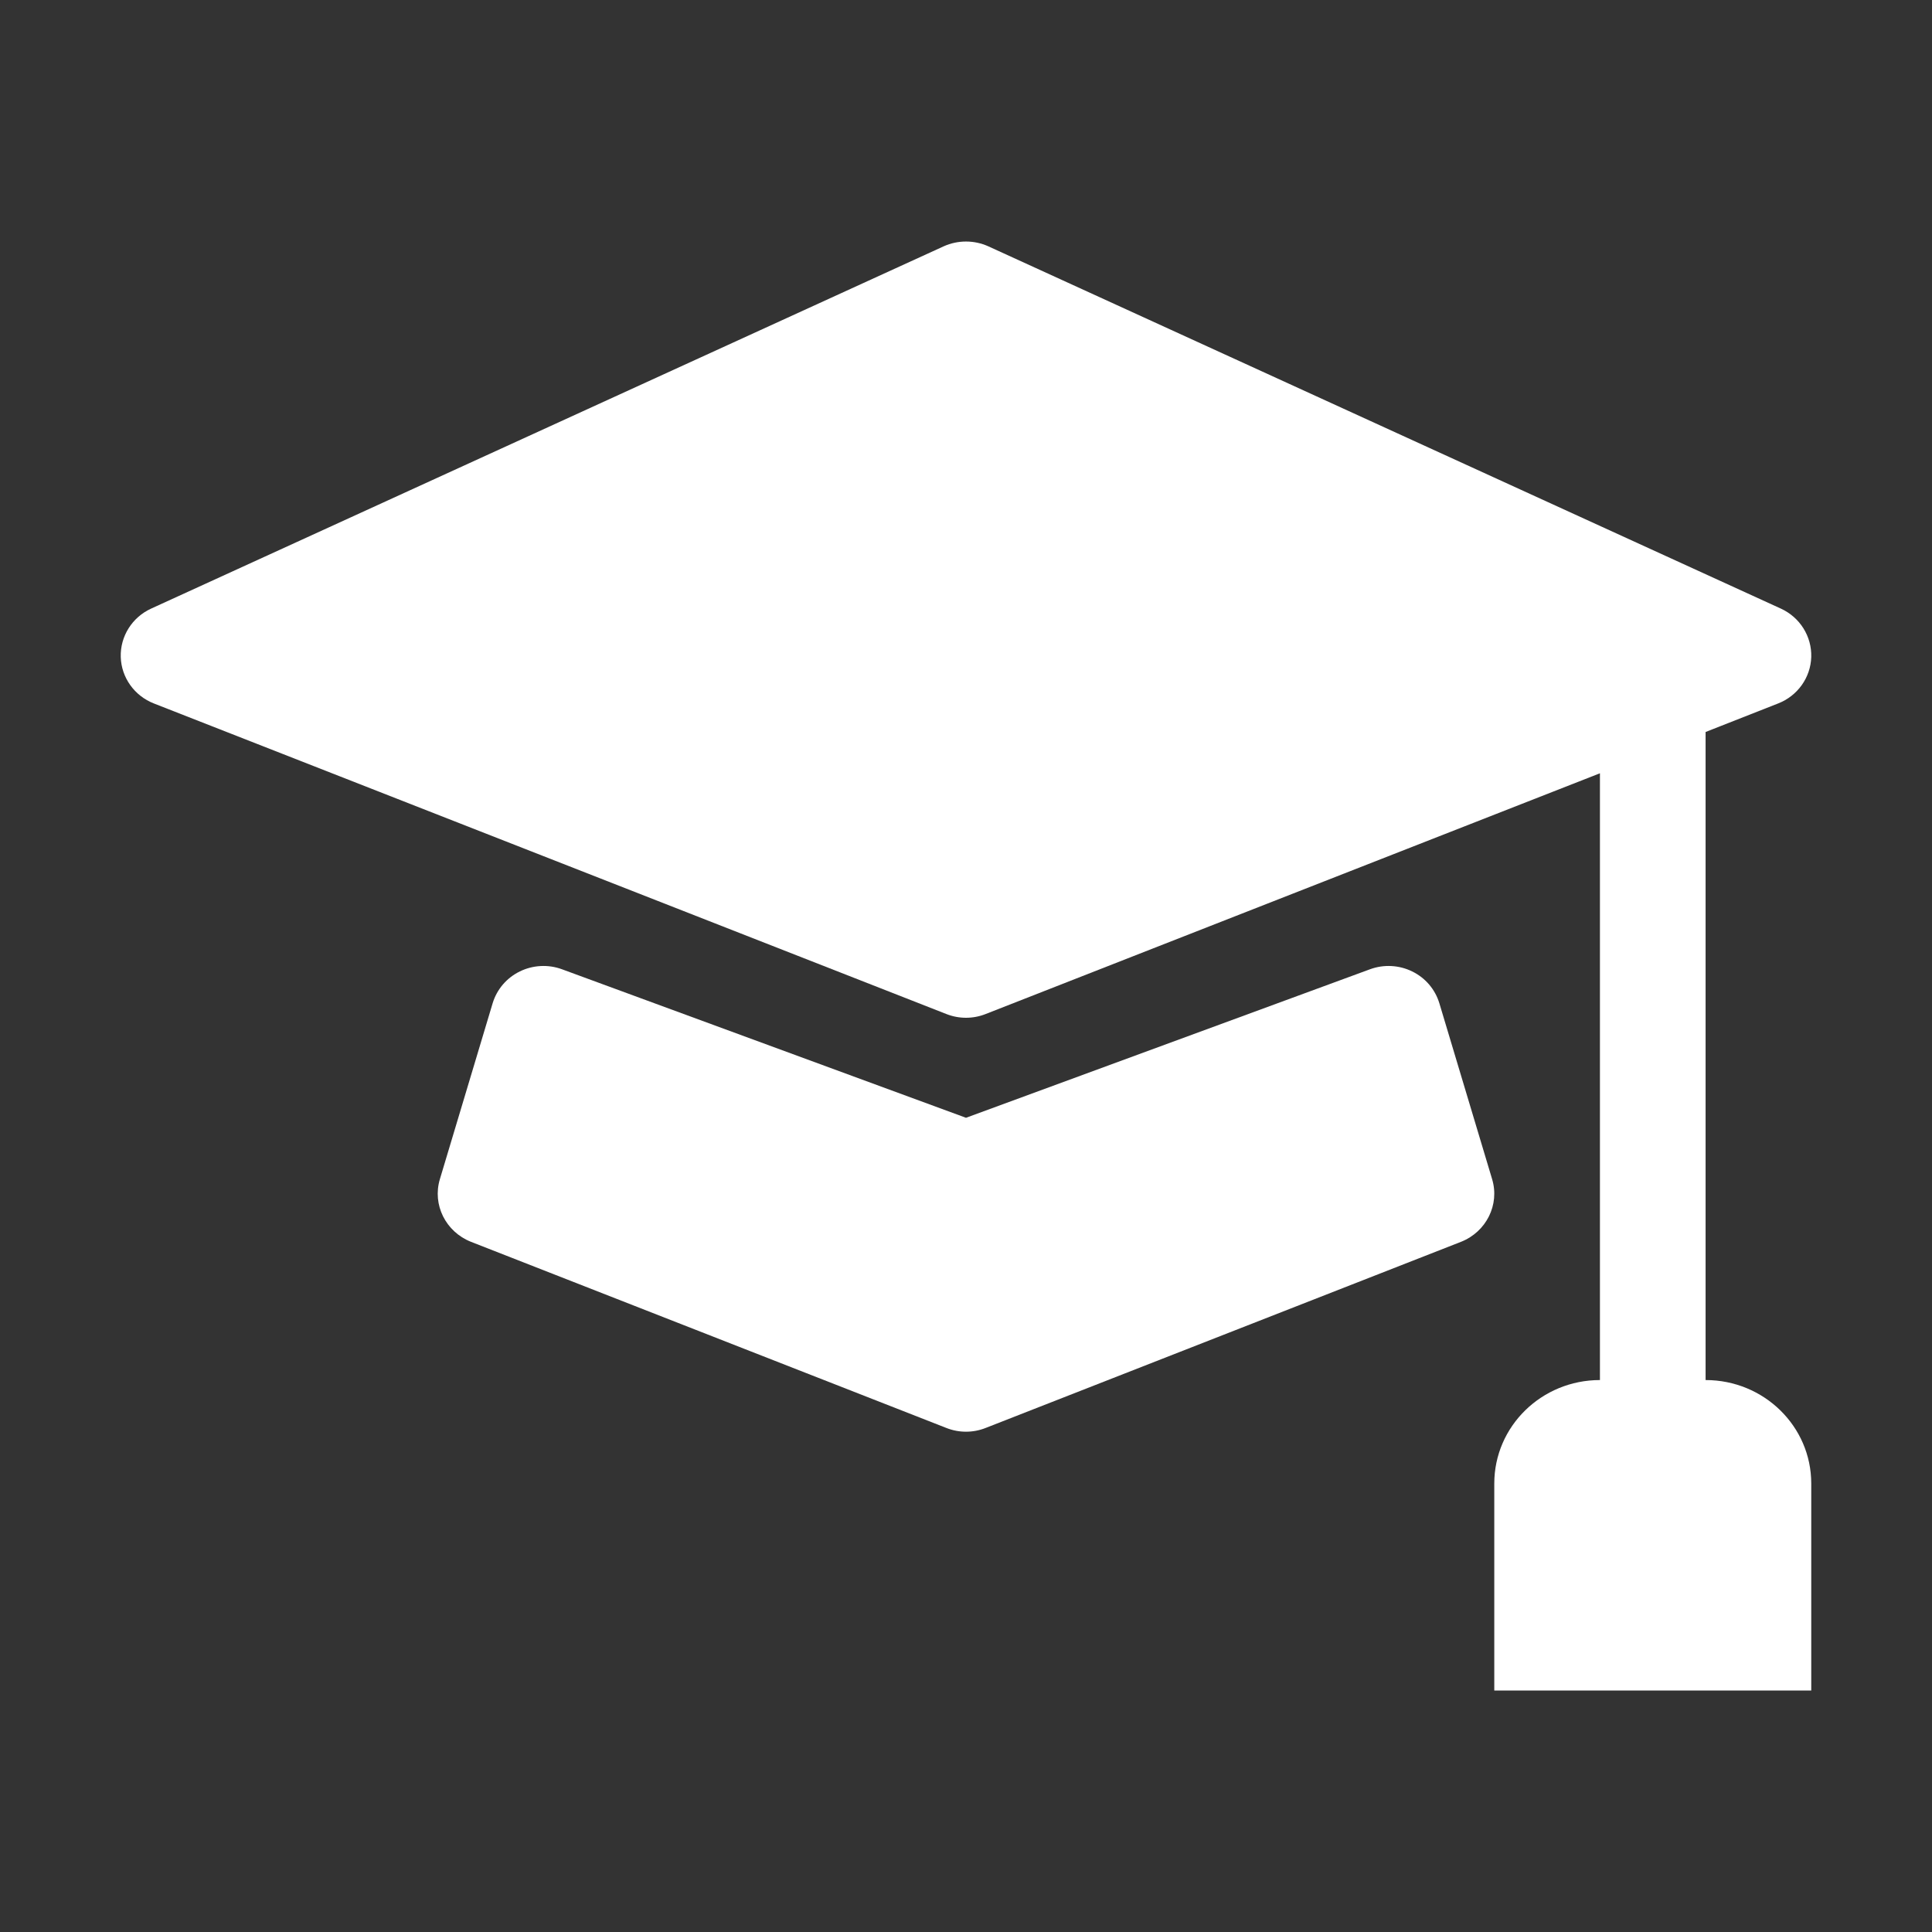
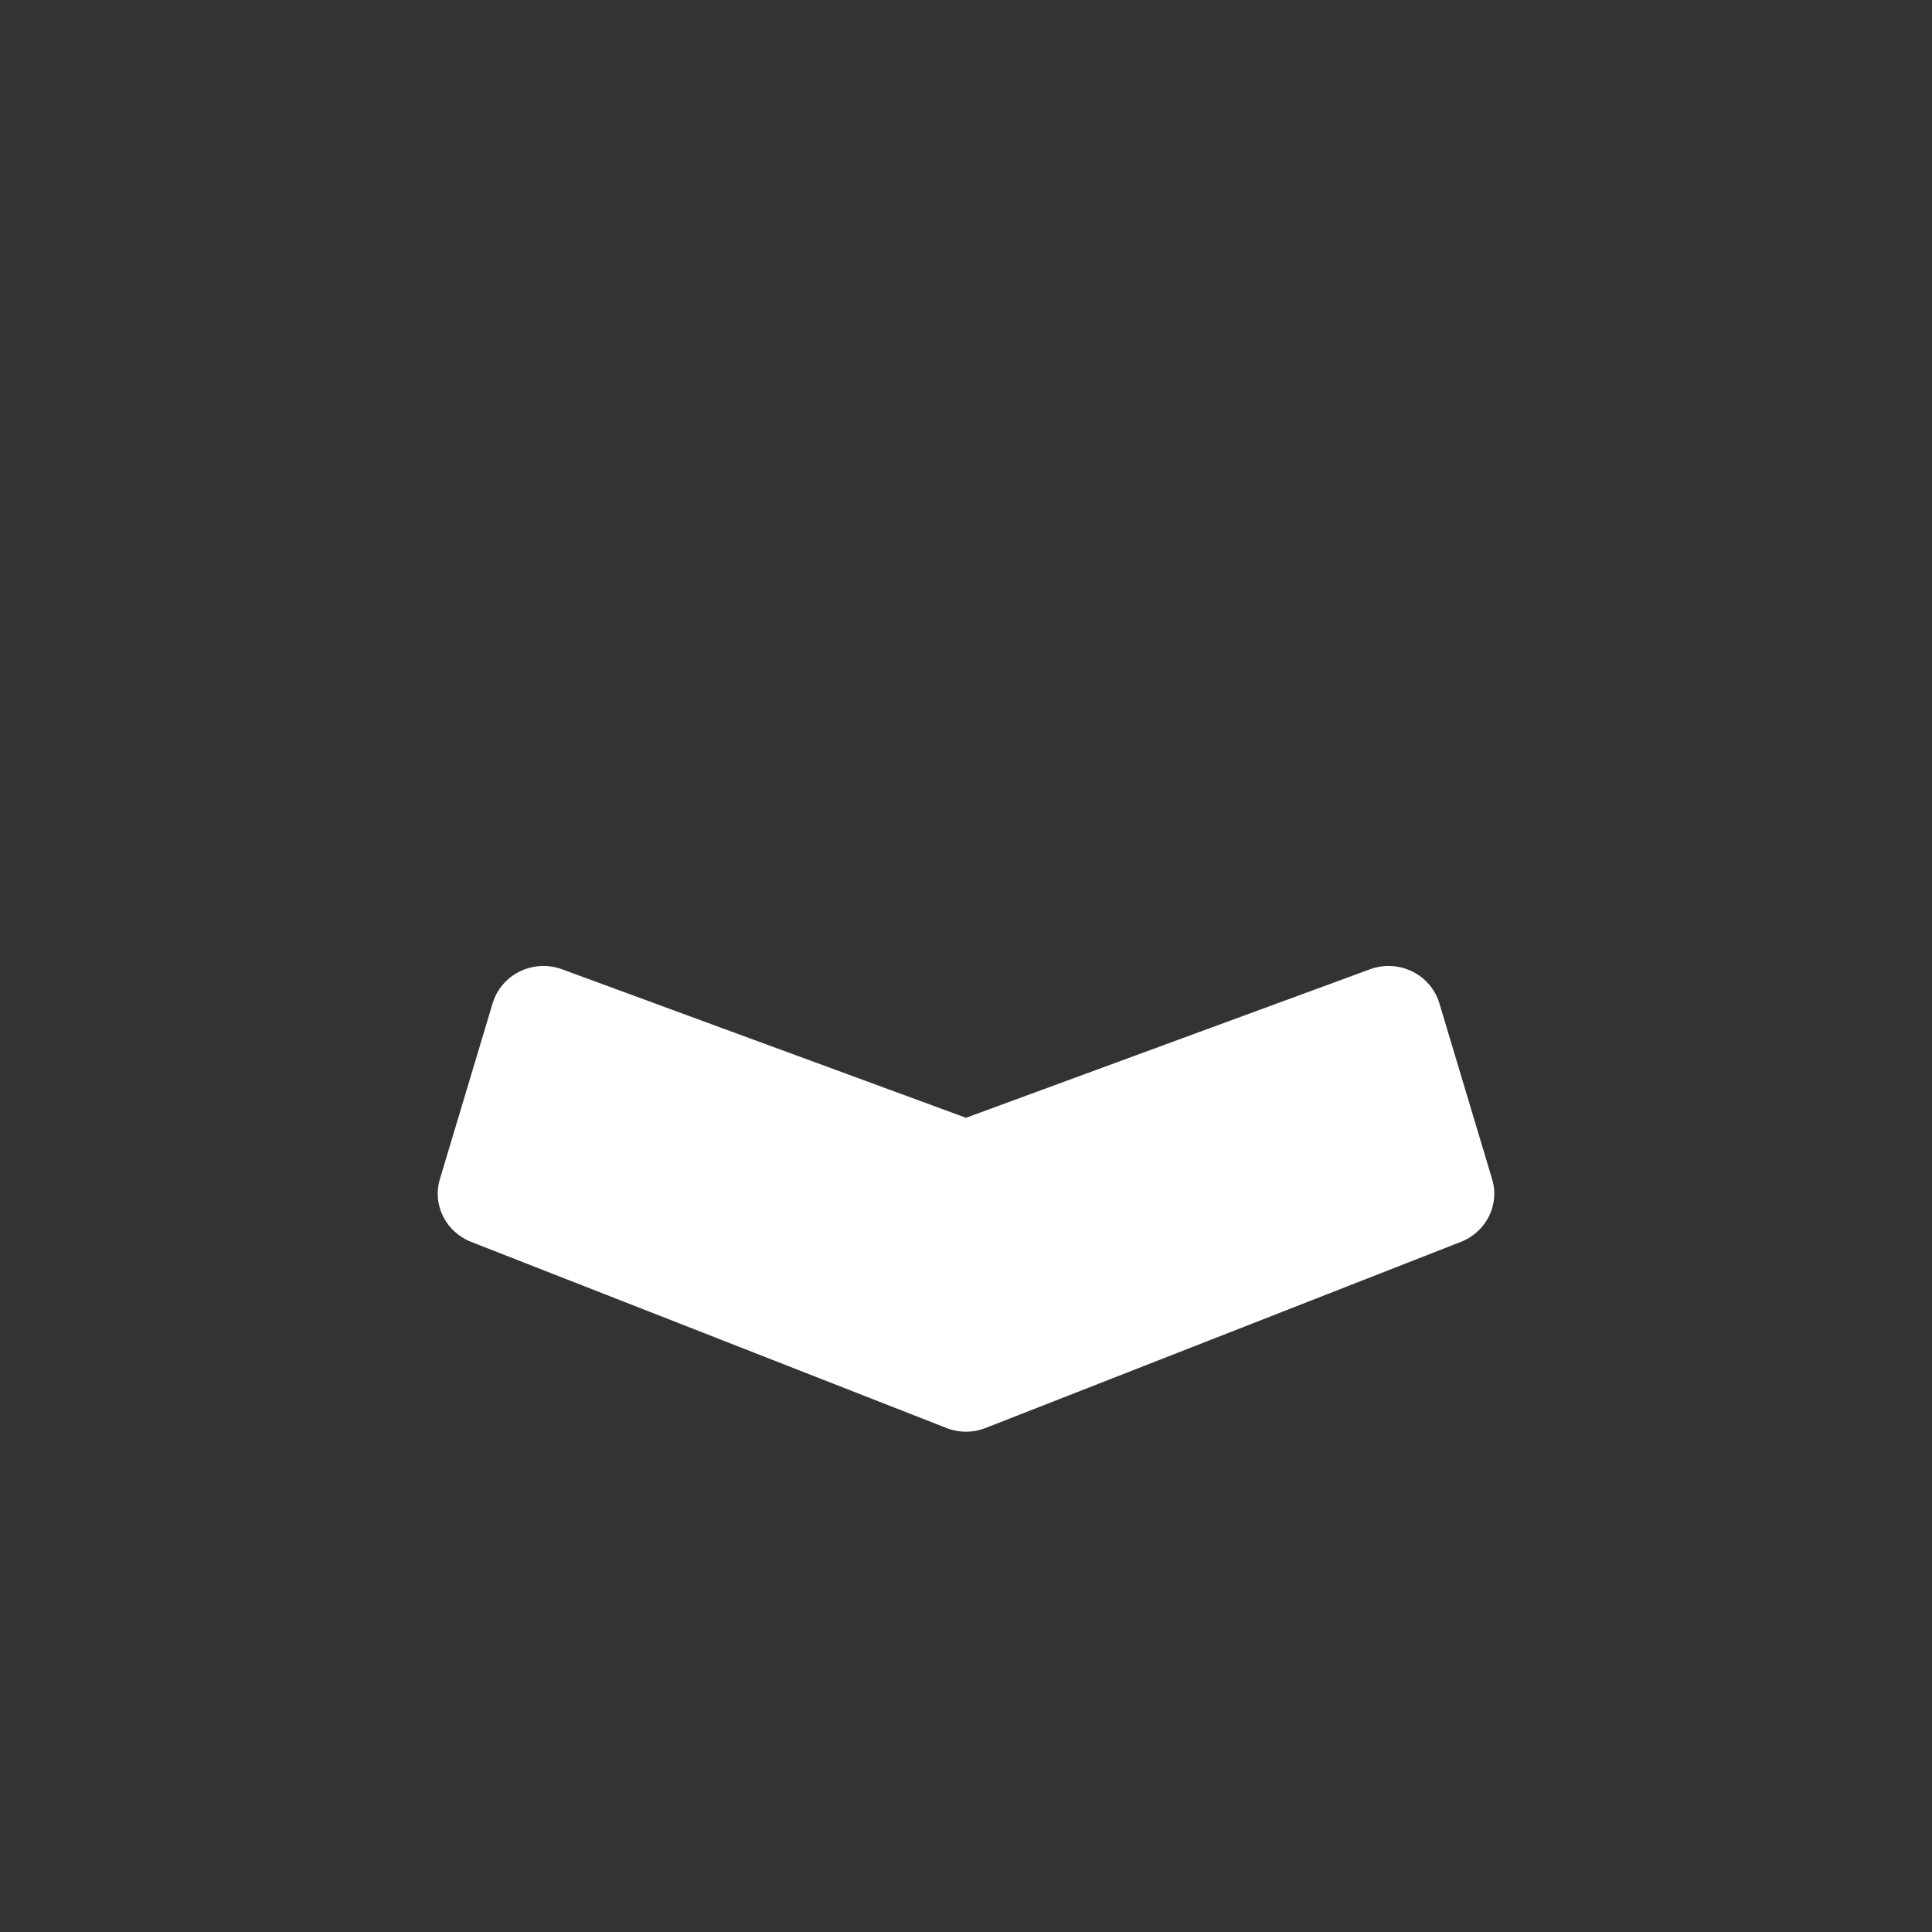
<svg xmlns="http://www.w3.org/2000/svg" width="16" height="16" viewBox="0 0 16 16" fill="none">
  <rect x="0" y="0" width="16" height="16" fill="#333333" stroke="none" />
-   <path d="M8.185 2.04C8.068 1.987 7.932 1.987 7.815 2.04L1.252 5.04C1.094 5.112 0.995 5.27 1 5.441C1.005 5.611 1.113 5.763 1.275 5.826L7.838 8.398C7.942 8.439 8.058 8.439 8.162 8.398L13.25 6.404V11.429C12.767 11.429 12.375 11.812 12.375 12.286V14H15V12.286C15 11.812 14.608 11.429 14.125 11.429V6.062L14.725 5.826C14.887 5.763 14.995 5.611 15 5.441C15.005 5.27 14.906 5.112 14.748 5.04L8.185 2.04Z" fill="white" />
  <path d="M4.654 8.027C4.54 7.985 4.413 7.992 4.305 8.045C4.196 8.098 4.115 8.193 4.08 8.308L3.643 9.765C3.579 9.977 3.691 10.201 3.9 10.284L7.838 11.826C7.942 11.867 8.058 11.867 8.162 11.826L12.1 10.284C12.309 10.201 12.421 9.977 12.357 9.765L11.92 8.308C11.885 8.193 11.804 8.098 11.695 8.045C11.587 7.992 11.46 7.985 11.346 8.027L8 9.257L4.654 8.027Z" fill="white" />
</svg>